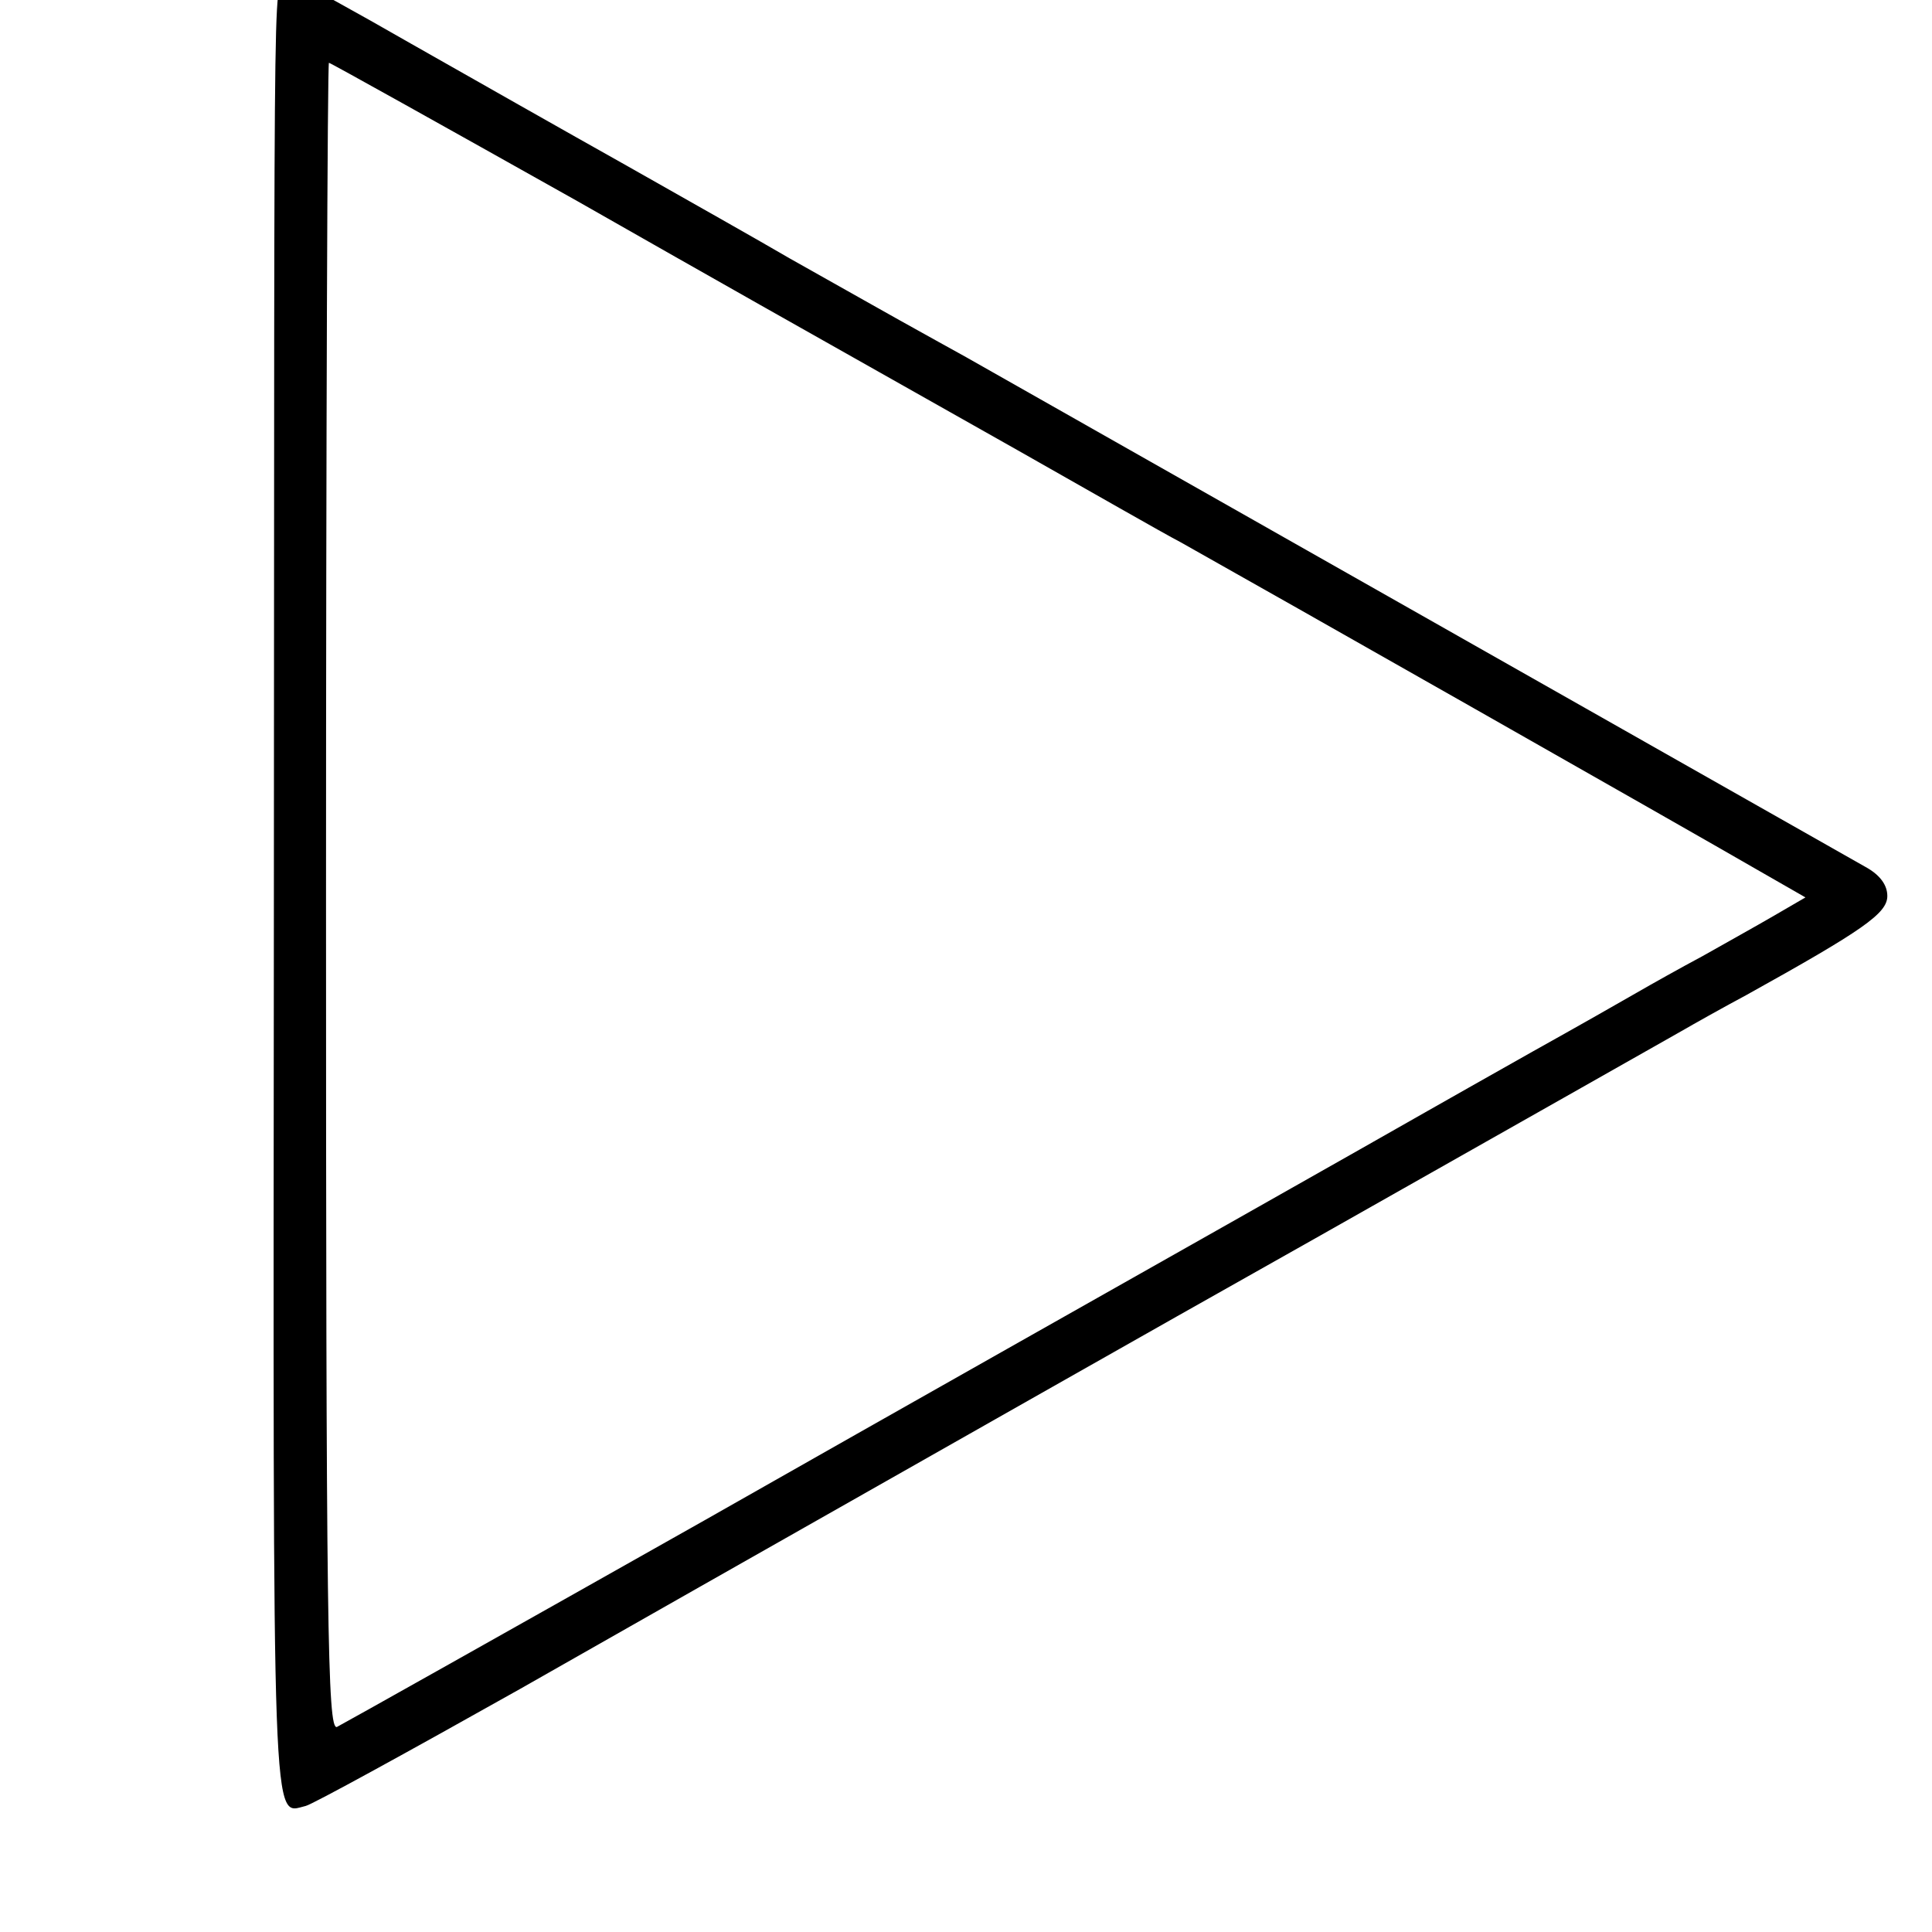
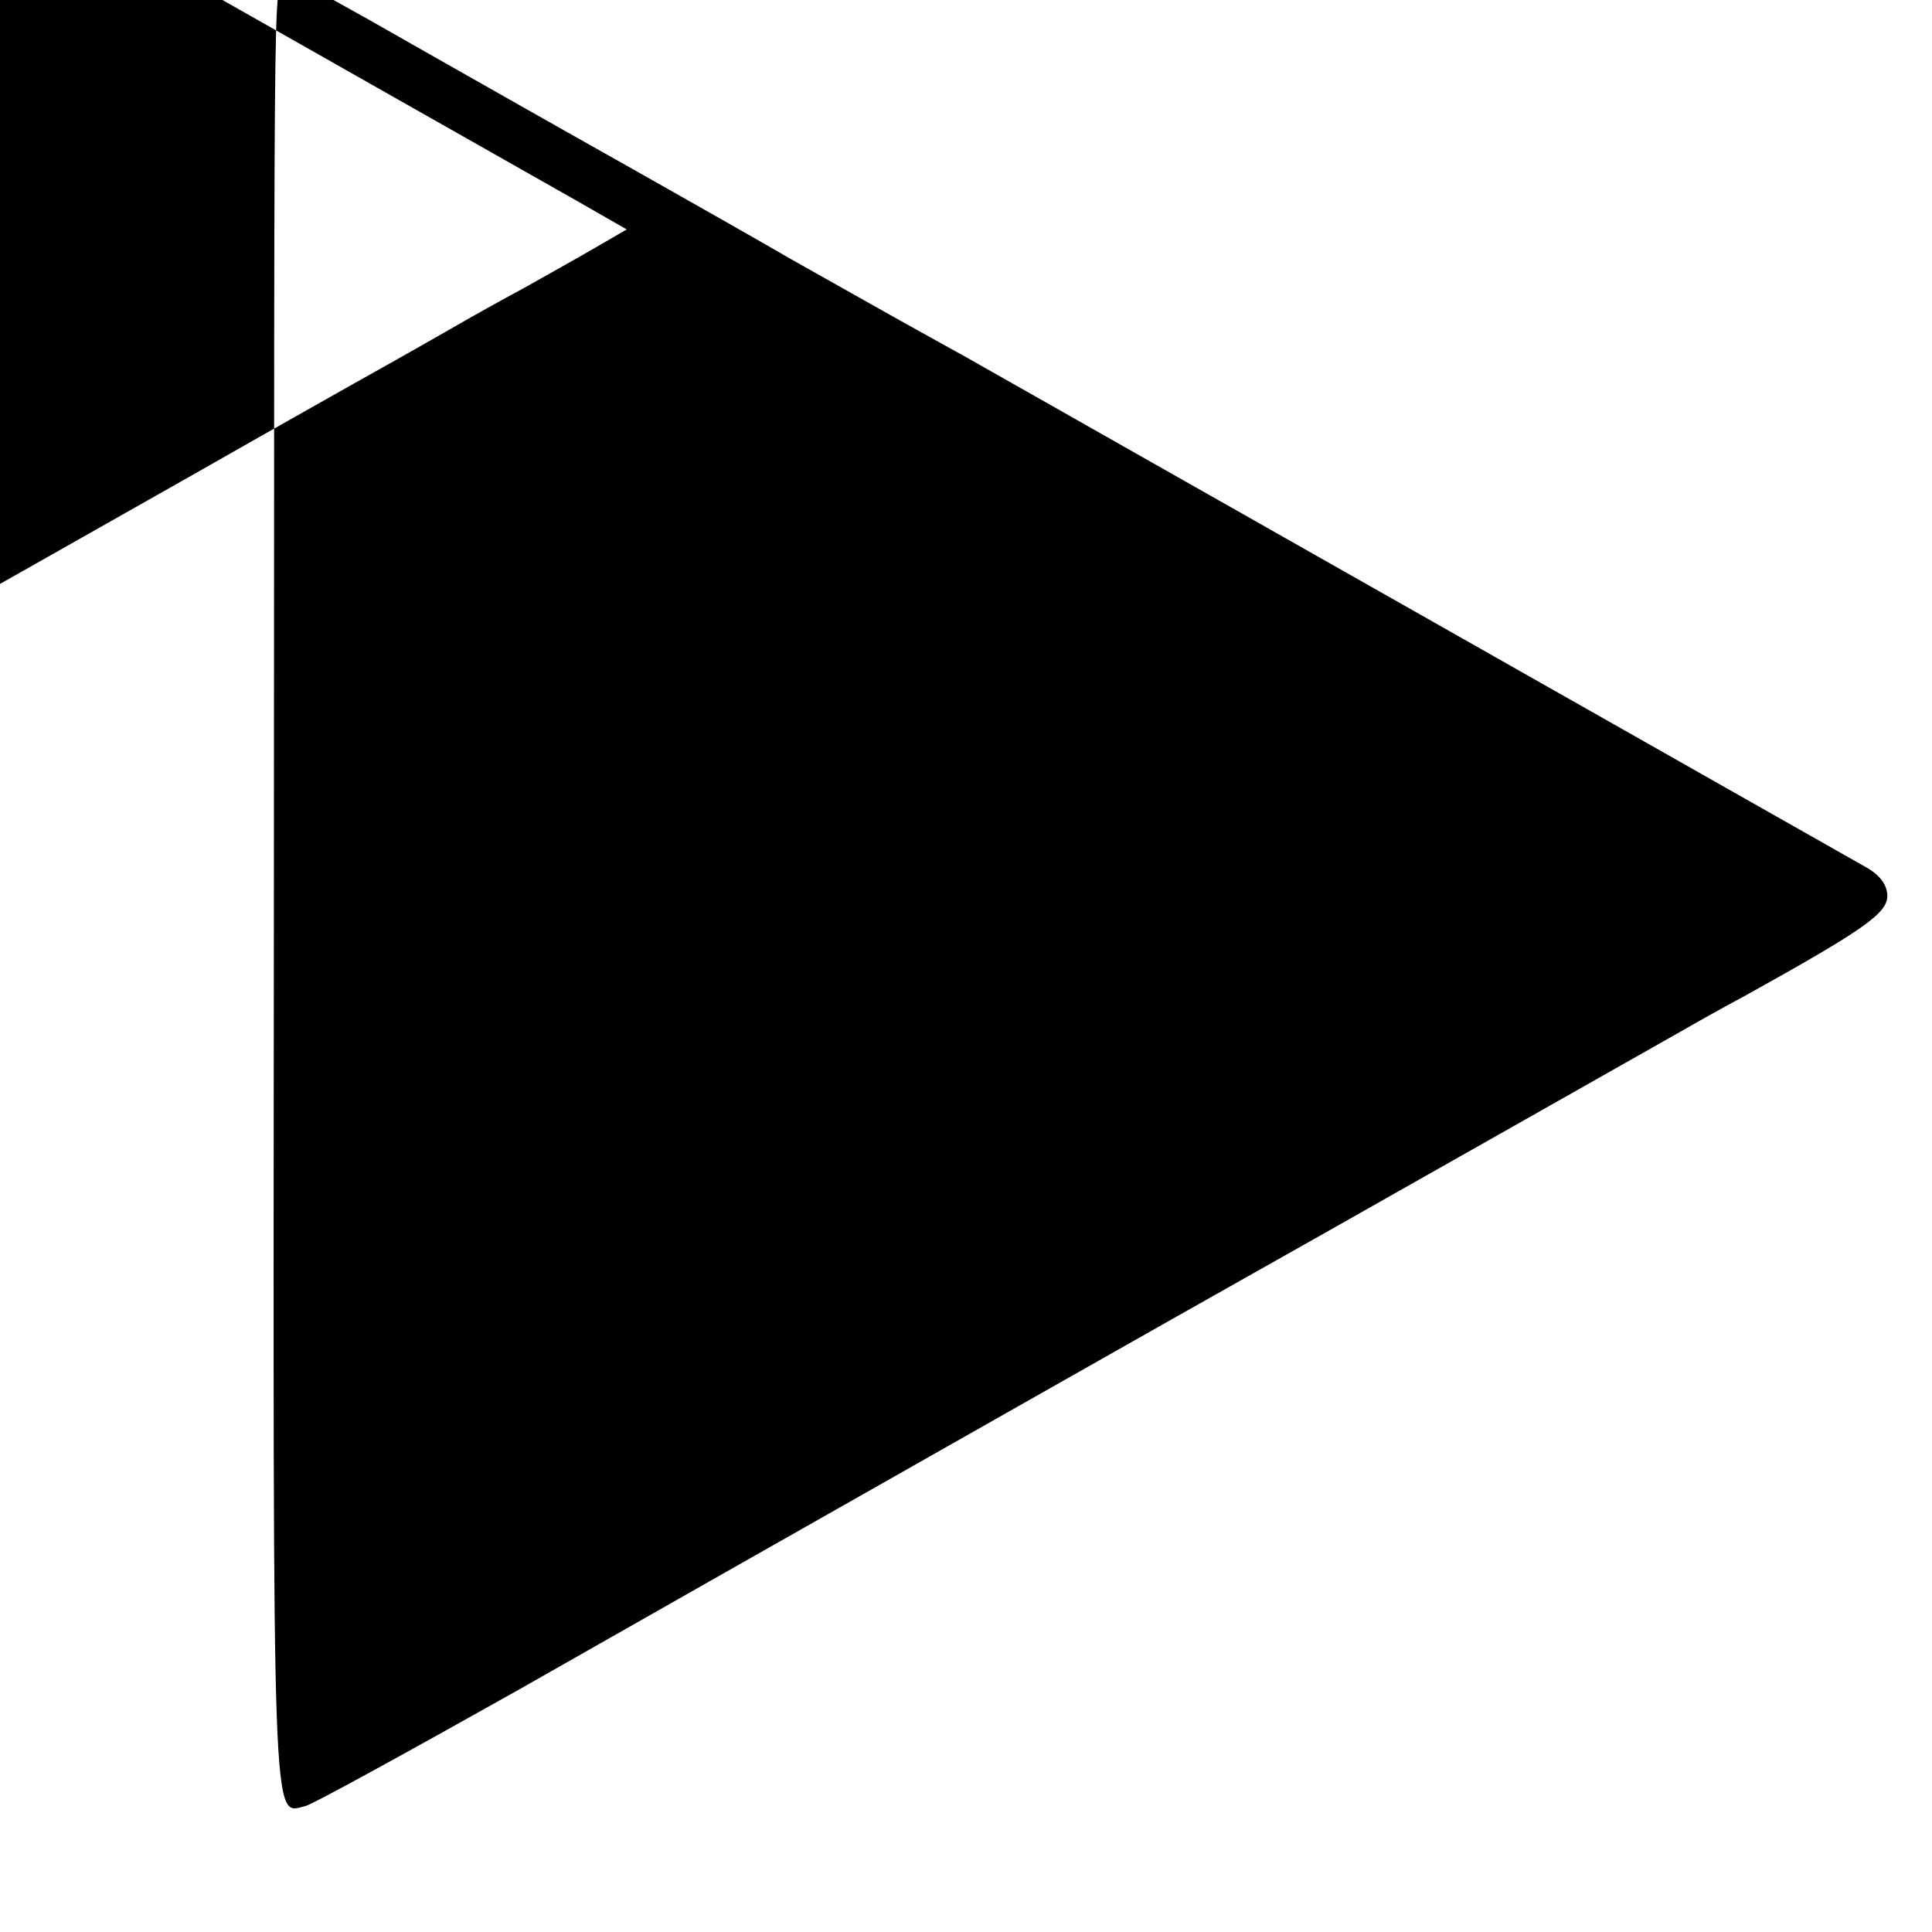
<svg xmlns="http://www.w3.org/2000/svg" version="1.0" width="16pt" height="16pt" viewBox="0 0 16 16" preserveAspectRatio="xMidYMid meet">
  <g transform="translate(0,16) scale(0.006,-0.006)" fill="#000000" stroke="none">
-     <path d="M398 2683 c-22 -5 -19 154 -20 -1296 -1 -1276 -3 -1224 44 -1213 9 2 142 75 295 161 153 87 359 204 458 260 99 56 389 221 645 365 256 145 481 272 500 283 19 11 60 34 90 50 162 90 195 113 195 137 0 15 -10 29 -30 40 -374 212 -1161 658 -1205 683 -19 11 -53 30 -75 42 -76 42 -130 73 -205 115 -41 24 -142 81 -225 128 -82 46 -216 122 -297 168 -80 46 -148 83 -150 83 -1 -1 -11 -3 -20 -6z m399 -294 c186 -106 358 -203 383 -217 25 -14 126 -71 225 -127 99 -56 200 -114 225 -127 123 -69 692 -392 794 -451 l68 -39 -43 -25 c-24 -14 -69 -39 -99 -56 -30 -16 -71 -39 -90 -50 -19 -11 -84 -48 -145 -82 -60 -34 -126 -71 -145 -82 -19 -11 -141 -80 -270 -153 -129 -73 -457 -258 -728 -412 -271 -153 -499 -281 -507 -285 -13 -4 -15 138 -15 1146 0 633 2 1151 4 1151 2 0 156 -86 343 -191z" />
+     <path d="M398 2683 c-22 -5 -19 154 -20 -1296 -1 -1276 -3 -1224 44 -1213 9 2 142 75 295 161 153 87 359 204 458 260 99 56 389 221 645 365 256 145 481 272 500 283 19 11 60 34 90 50 162 90 195 113 195 137 0 15 -10 29 -30 40 -374 212 -1161 658 -1205 683 -19 11 -53 30 -75 42 -76 42 -130 73 -205 115 -41 24 -142 81 -225 128 -82 46 -216 122 -297 168 -80 46 -148 83 -150 83 -1 -1 -11 -3 -20 -6z m399 -294 l68 -39 -43 -25 c-24 -14 -69 -39 -99 -56 -30 -16 -71 -39 -90 -50 -19 -11 -84 -48 -145 -82 -60 -34 -126 -71 -145 -82 -19 -11 -141 -80 -270 -153 -129 -73 -457 -258 -728 -412 -271 -153 -499 -281 -507 -285 -13 -4 -15 138 -15 1146 0 633 2 1151 4 1151 2 0 156 -86 343 -191z" />
  </g>
</svg>